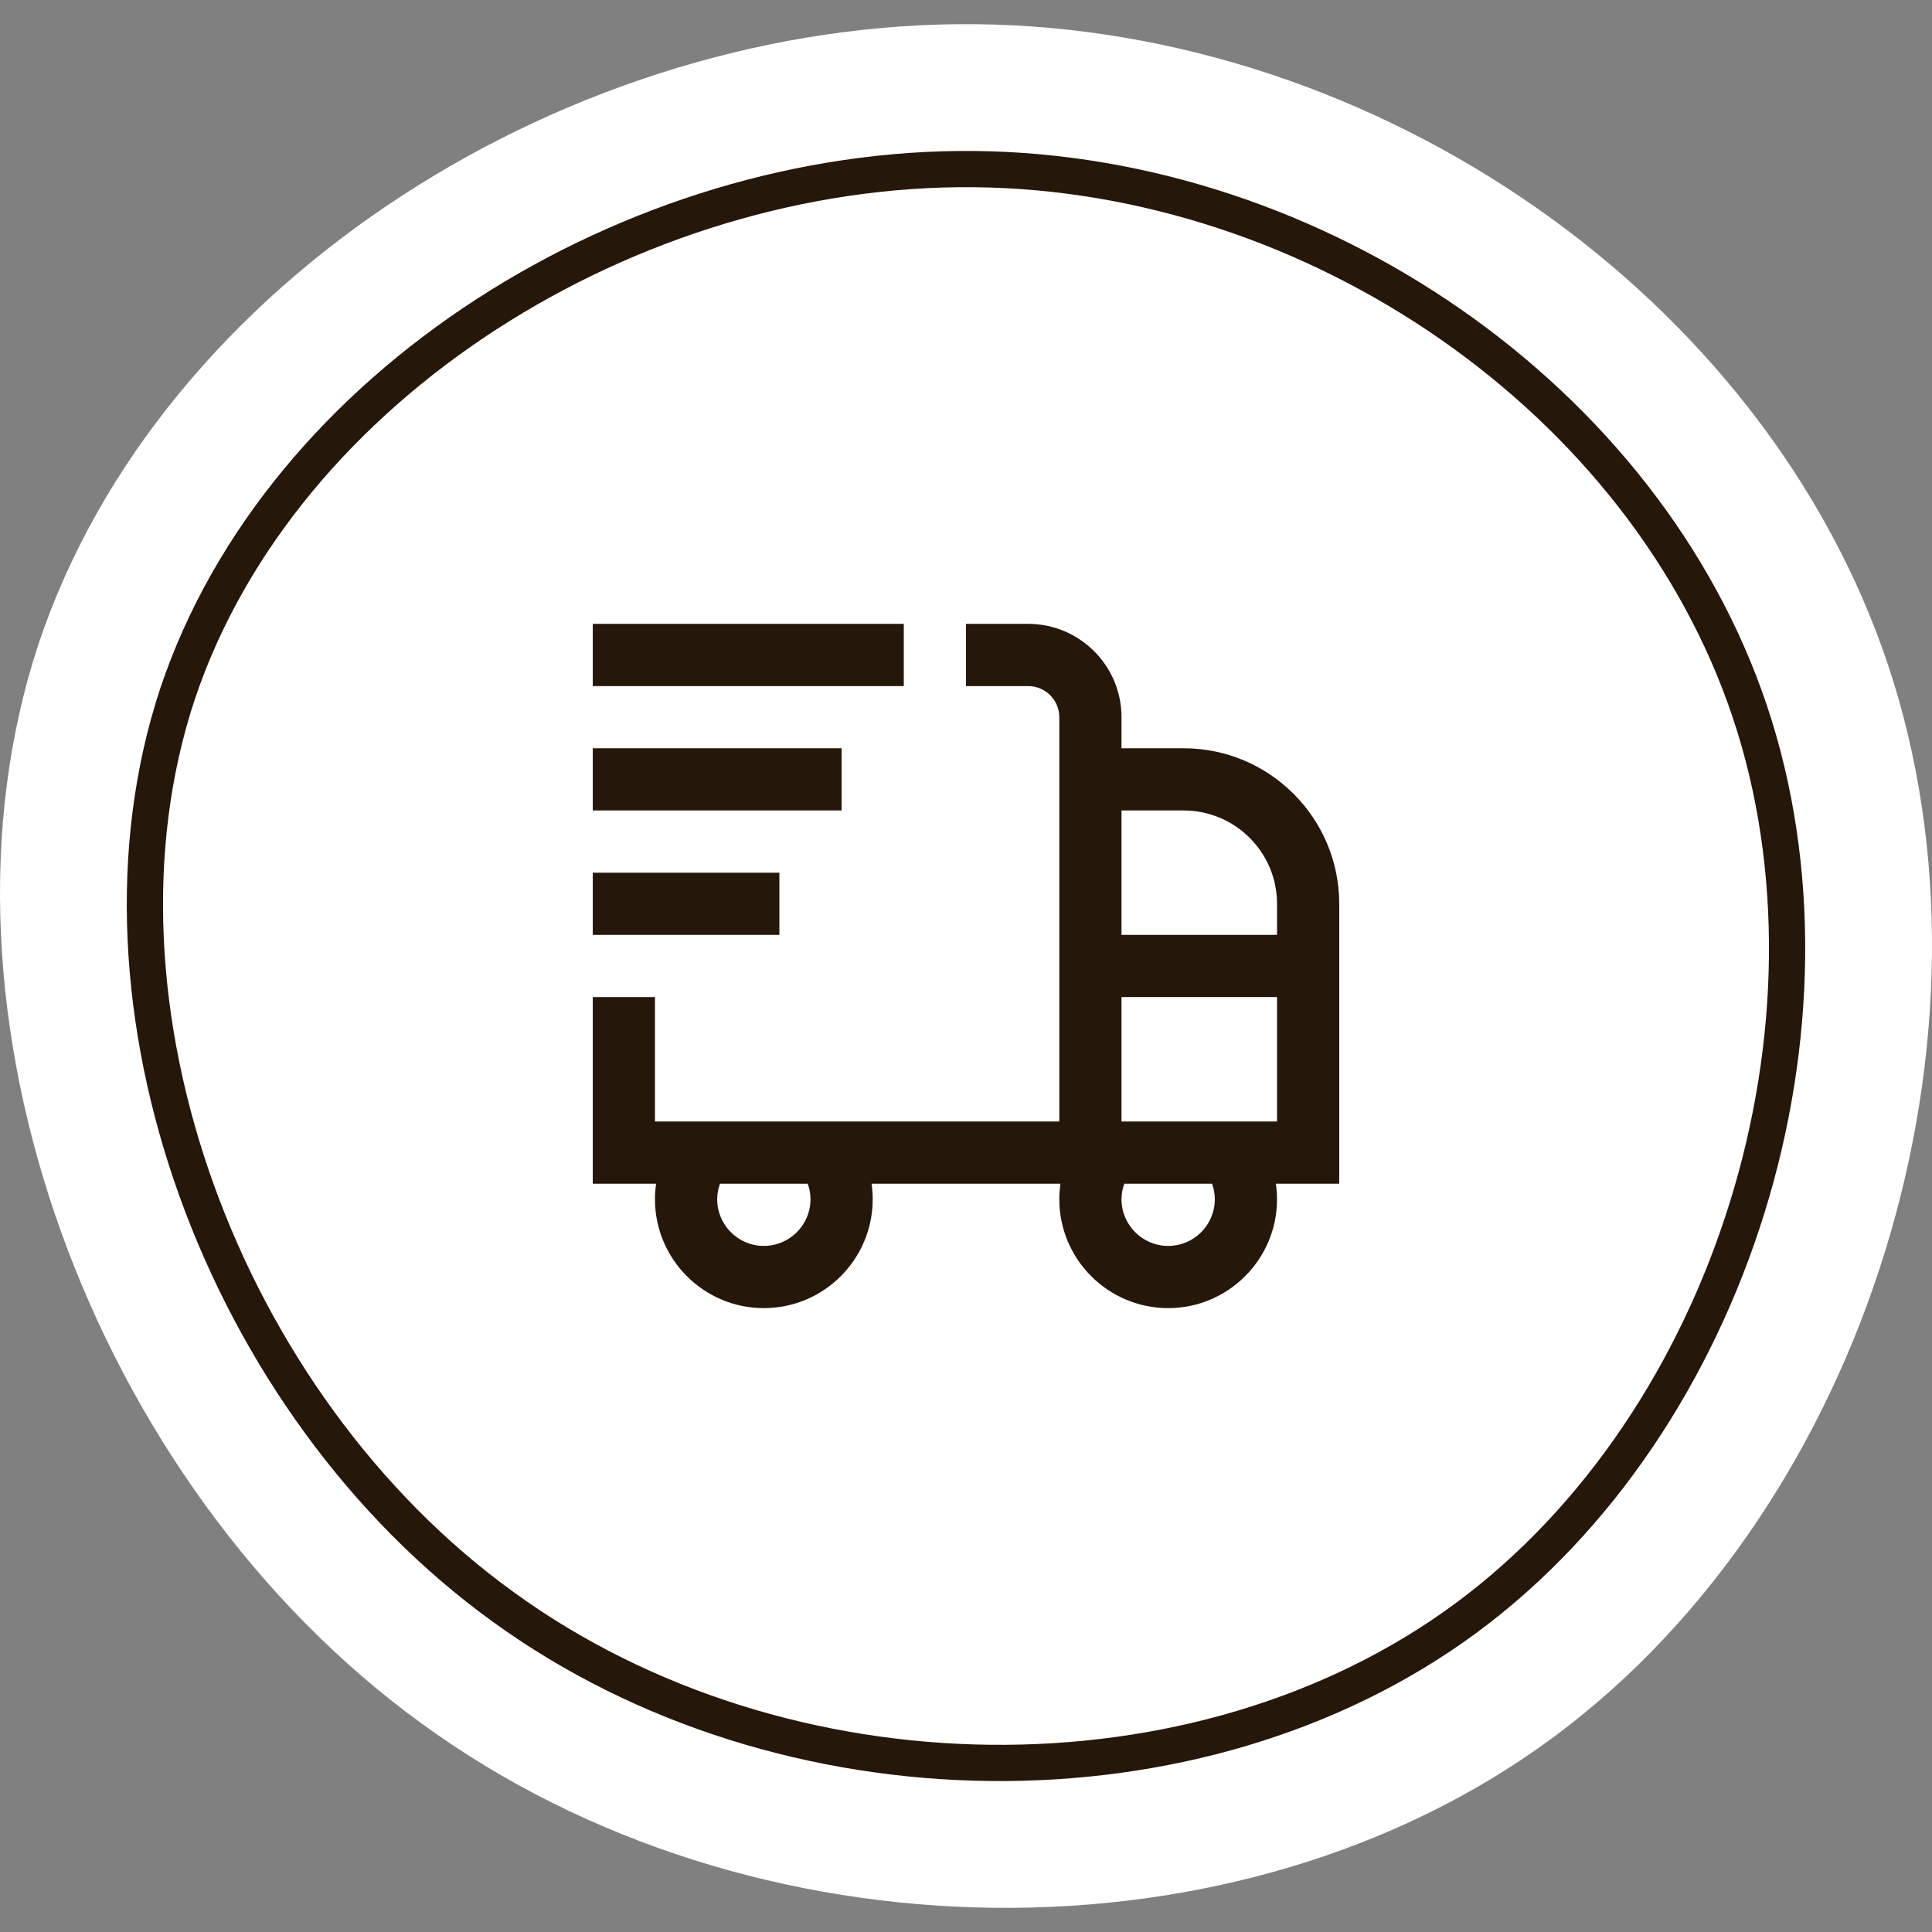
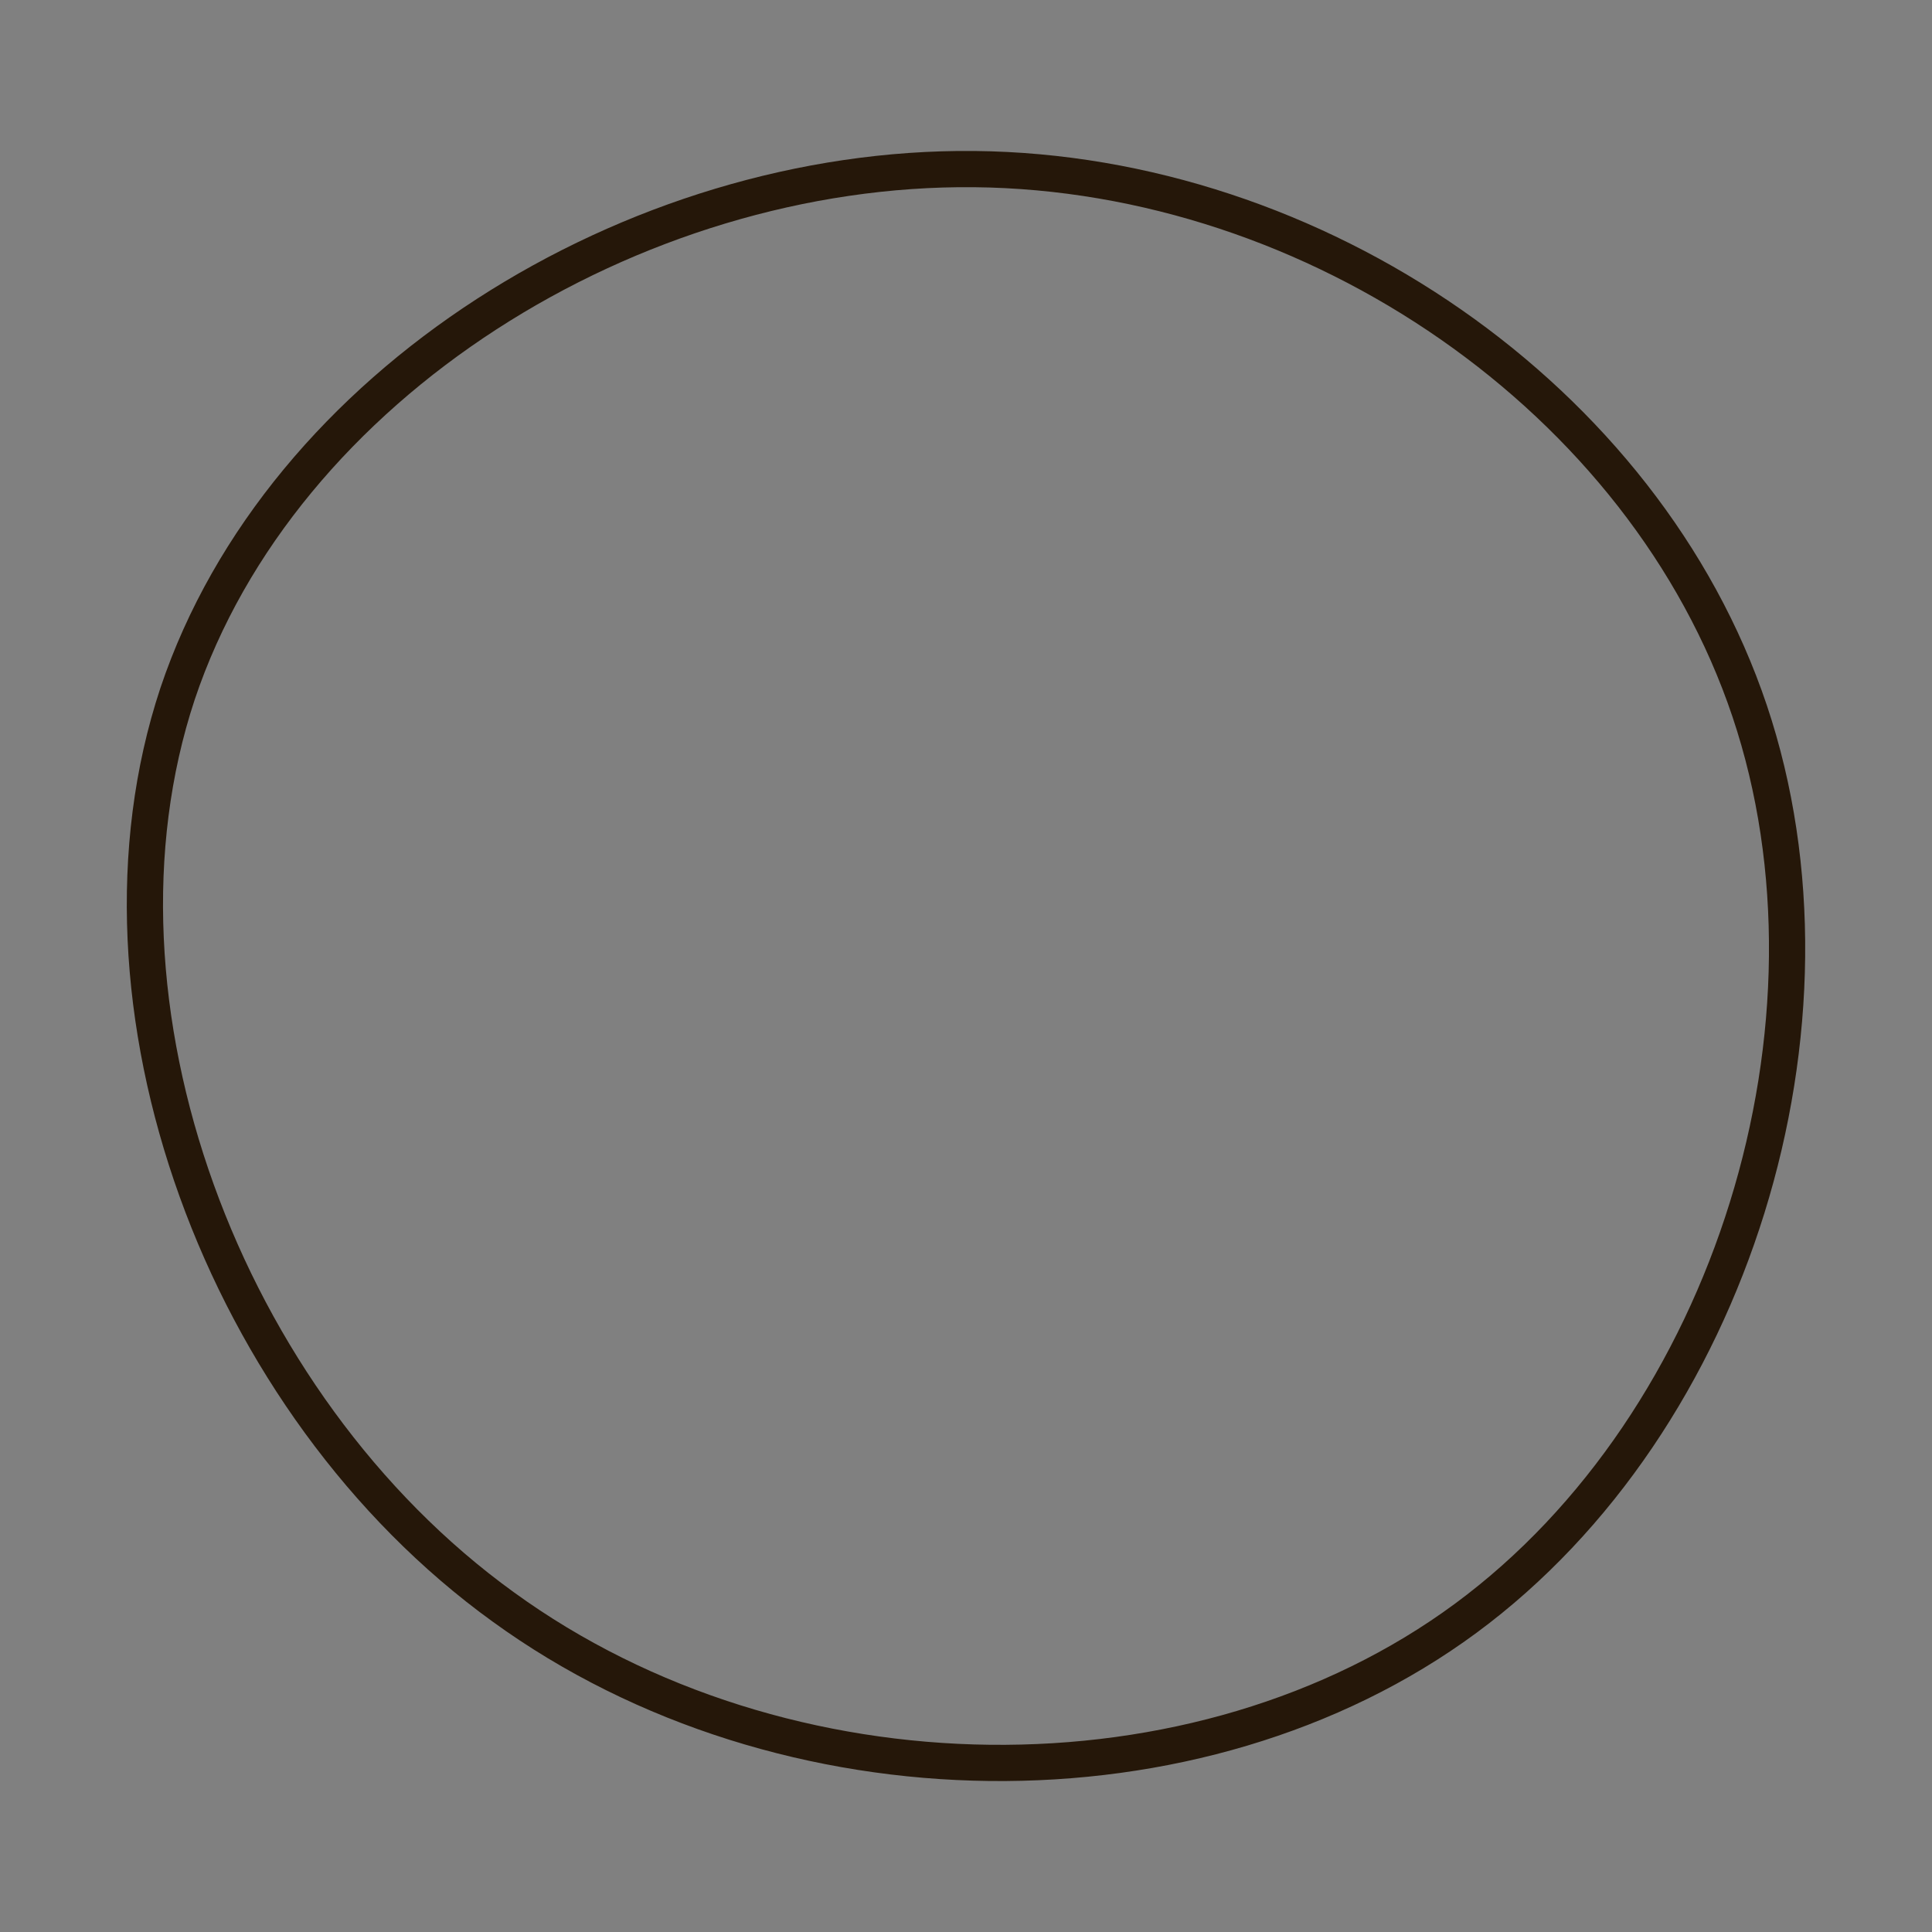
<svg xmlns="http://www.w3.org/2000/svg" fill="none" viewBox="0 0 88 88" height="88" width="88">
  <rect x="0" y="0" width="88" height="88" fill="#808080" stroke="none" />
-   <path fill="white" d="M1.748 29.353C-3.748 46.022 4.164 67.593 19.201 78.501C34.238 89.471 56.462 89.716 70.775 79.114C85.088 68.512 91.61 47.064 85.993 30.272C80.377 13.481 62.743 1.286 44.444 1.102C26.146 0.918 7.304 12.684 1.748 29.353Z" />
  <path stroke-width="1.65" stroke="#251709" d="M8.086 31.606C3.414 45.711 10.139 63.963 22.921 73.193C35.703 82.475 54.593 82.683 66.759 73.712C78.924 64.741 84.468 46.592 79.694 32.384C74.921 18.176 59.931 7.857 44.378 7.702C28.824 7.546 12.808 17.502 8.086 31.606Z" />
-   <path fill="#251709" d="M61 41.166C61 37.261 57.822 34.083 53.917 34.083H51.083V32.666C51.083 30.323 49.176 28.416 46.833 28.416H44V31.25H46.833C47.615 31.25 48.25 31.886 48.25 32.666V51.083H29.833V45.416H27V53.916H29.886C29.852 54.15 29.833 54.385 29.833 54.625C29.833 57.359 32.057 59.583 34.792 59.583C37.526 59.583 39.75 57.359 39.75 54.625C39.75 54.385 39.732 54.15 39.698 53.916H48.302C48.268 54.15 48.25 54.385 48.25 54.625C48.25 57.359 50.474 59.583 53.208 59.583C55.943 59.583 58.167 57.359 58.167 54.625C58.167 54.385 58.148 54.15 58.114 53.916H61V41.166ZM36.917 54.625C36.917 55.796 35.963 56.75 34.792 56.75C33.62 56.75 32.667 55.796 32.667 54.625C32.667 54.357 32.719 54.12 32.796 53.916H36.789C36.866 54.12 36.917 54.357 36.917 54.625ZM53.917 36.916C56.26 36.916 58.167 38.823 58.167 41.166V42.583H51.083V36.916H53.917ZM55.333 54.625C55.333 55.796 54.38 56.75 53.208 56.75C52.037 56.75 51.083 55.796 51.083 54.625C51.083 54.357 51.136 54.12 51.212 53.916H55.206C55.282 54.12 55.333 54.357 55.333 54.625ZM51.083 51.083V45.416H58.167V51.083H51.083ZM41.167 31.25H27V28.416H41.167V31.25ZM38.333 36.916H27V34.083H38.333V36.916ZM35.5 42.583H27V39.75H35.5V42.583Z" />
</svg>